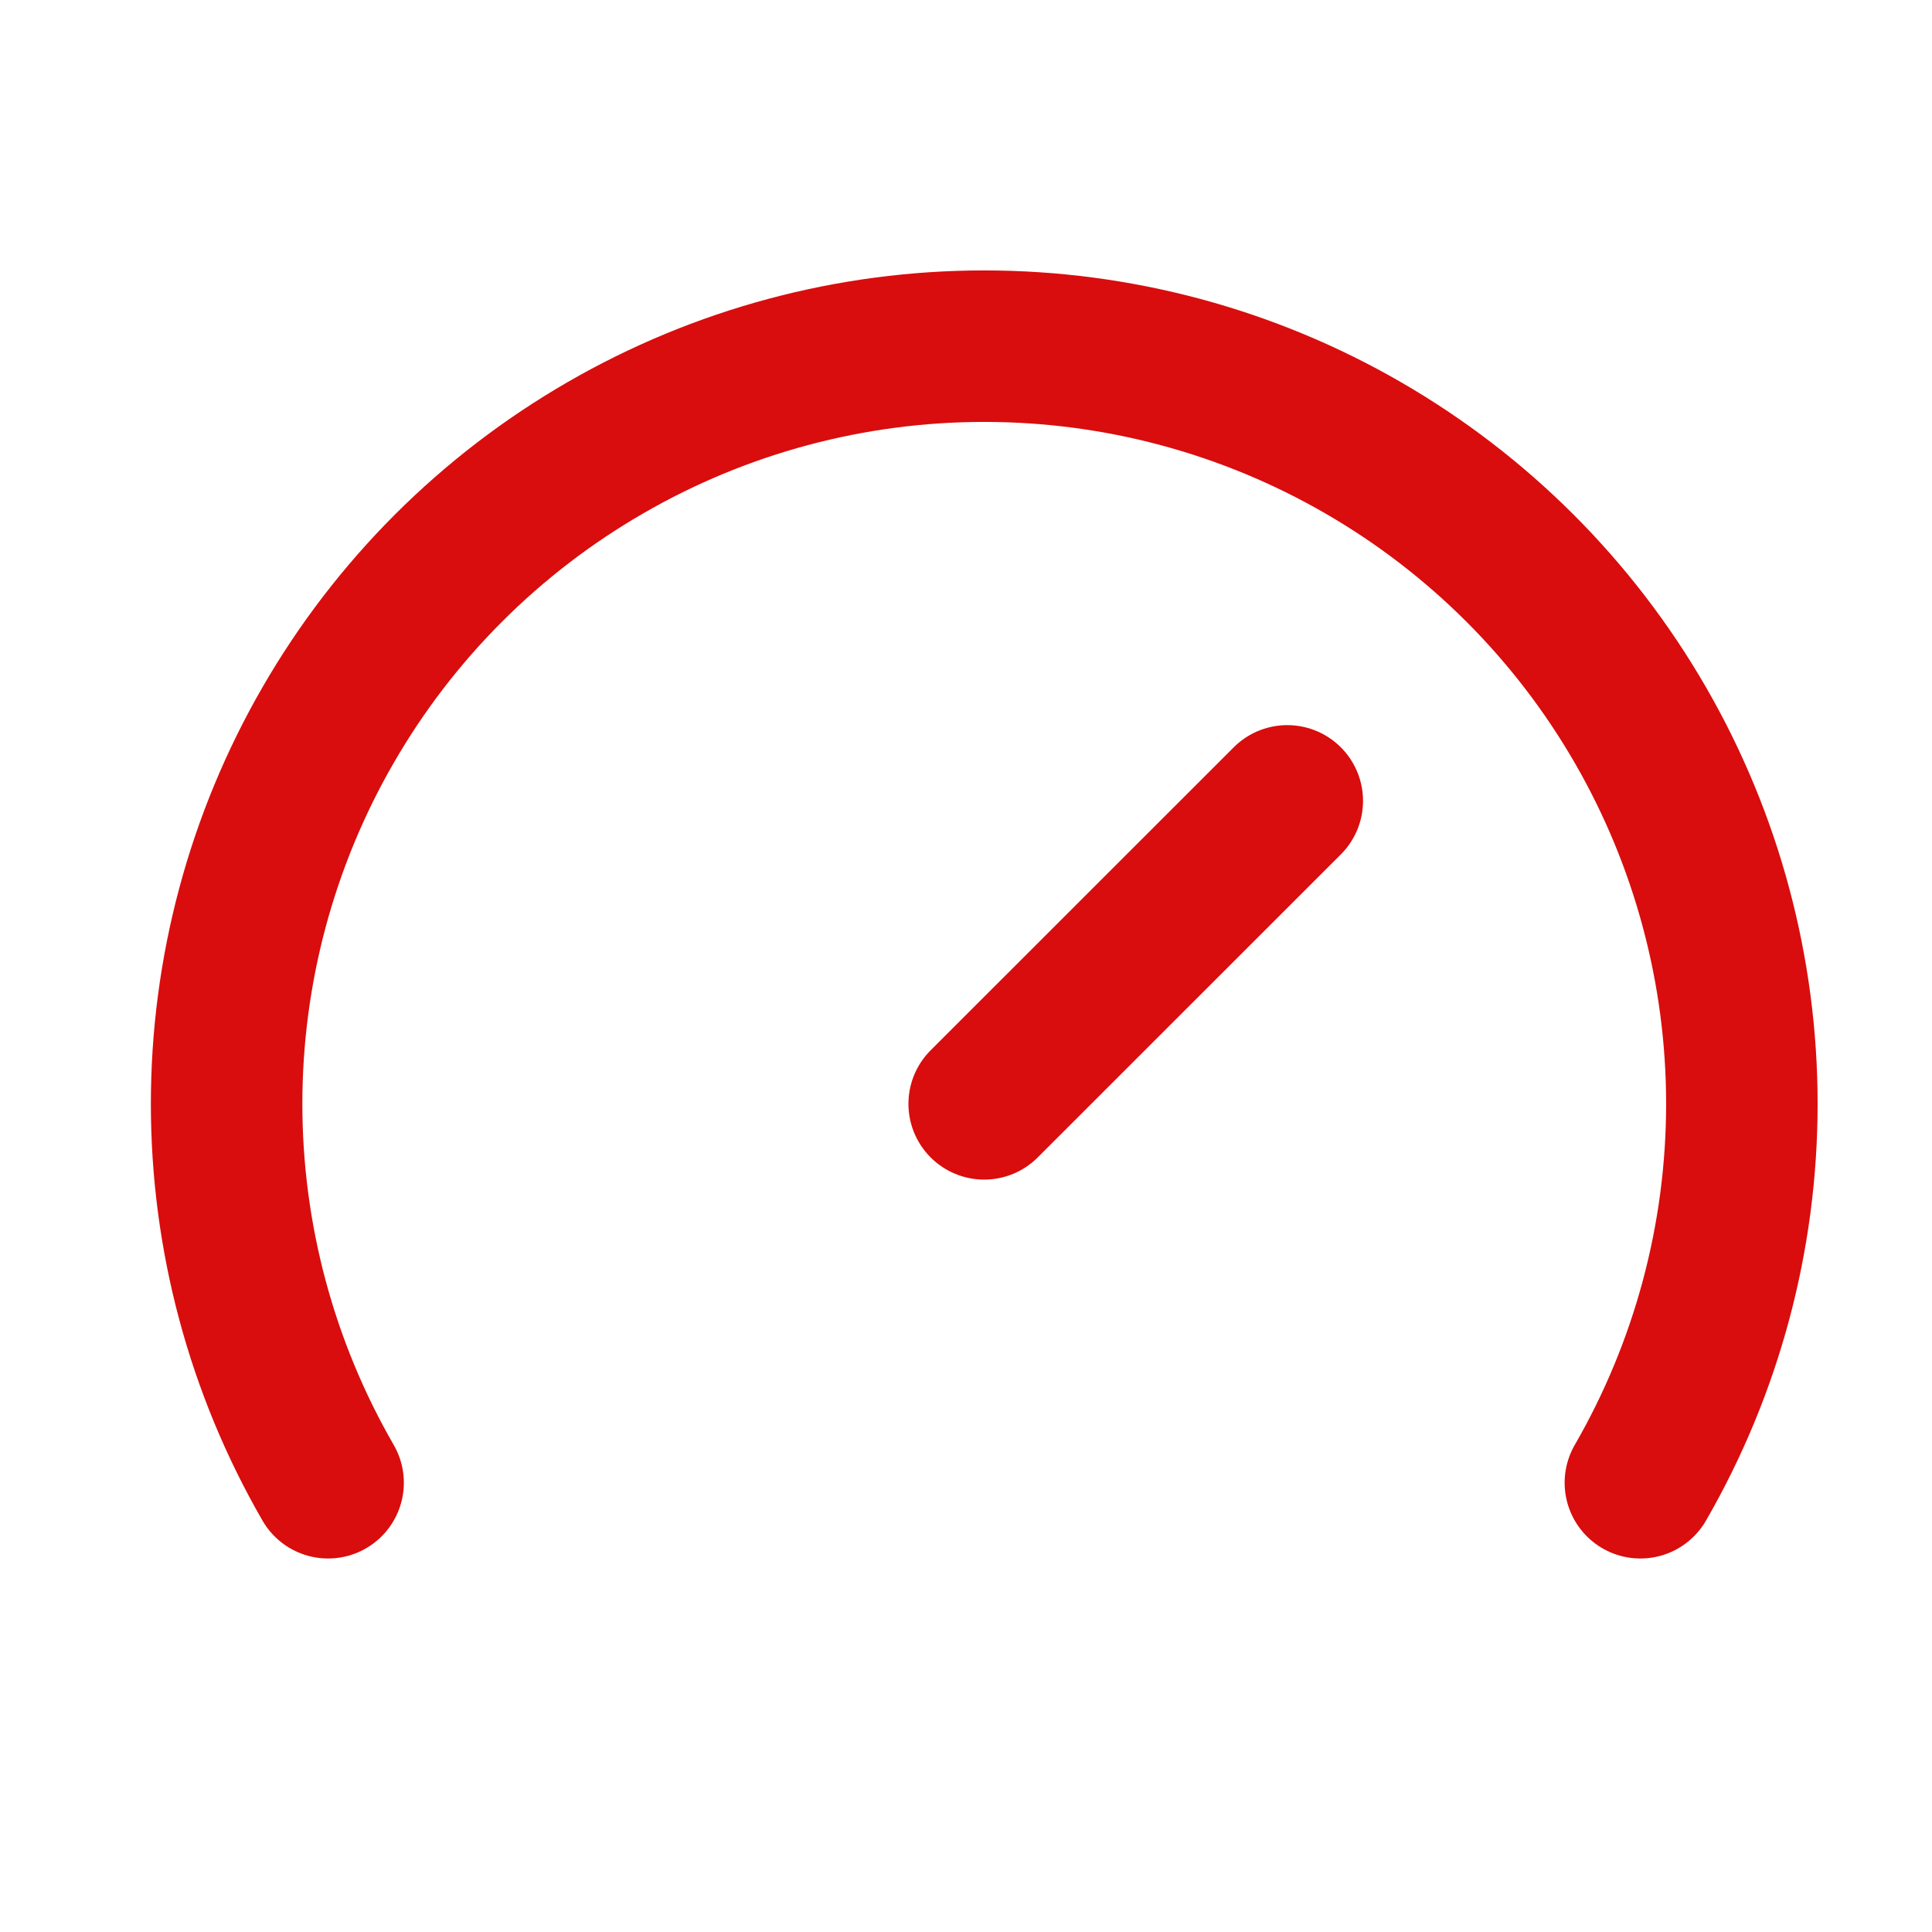
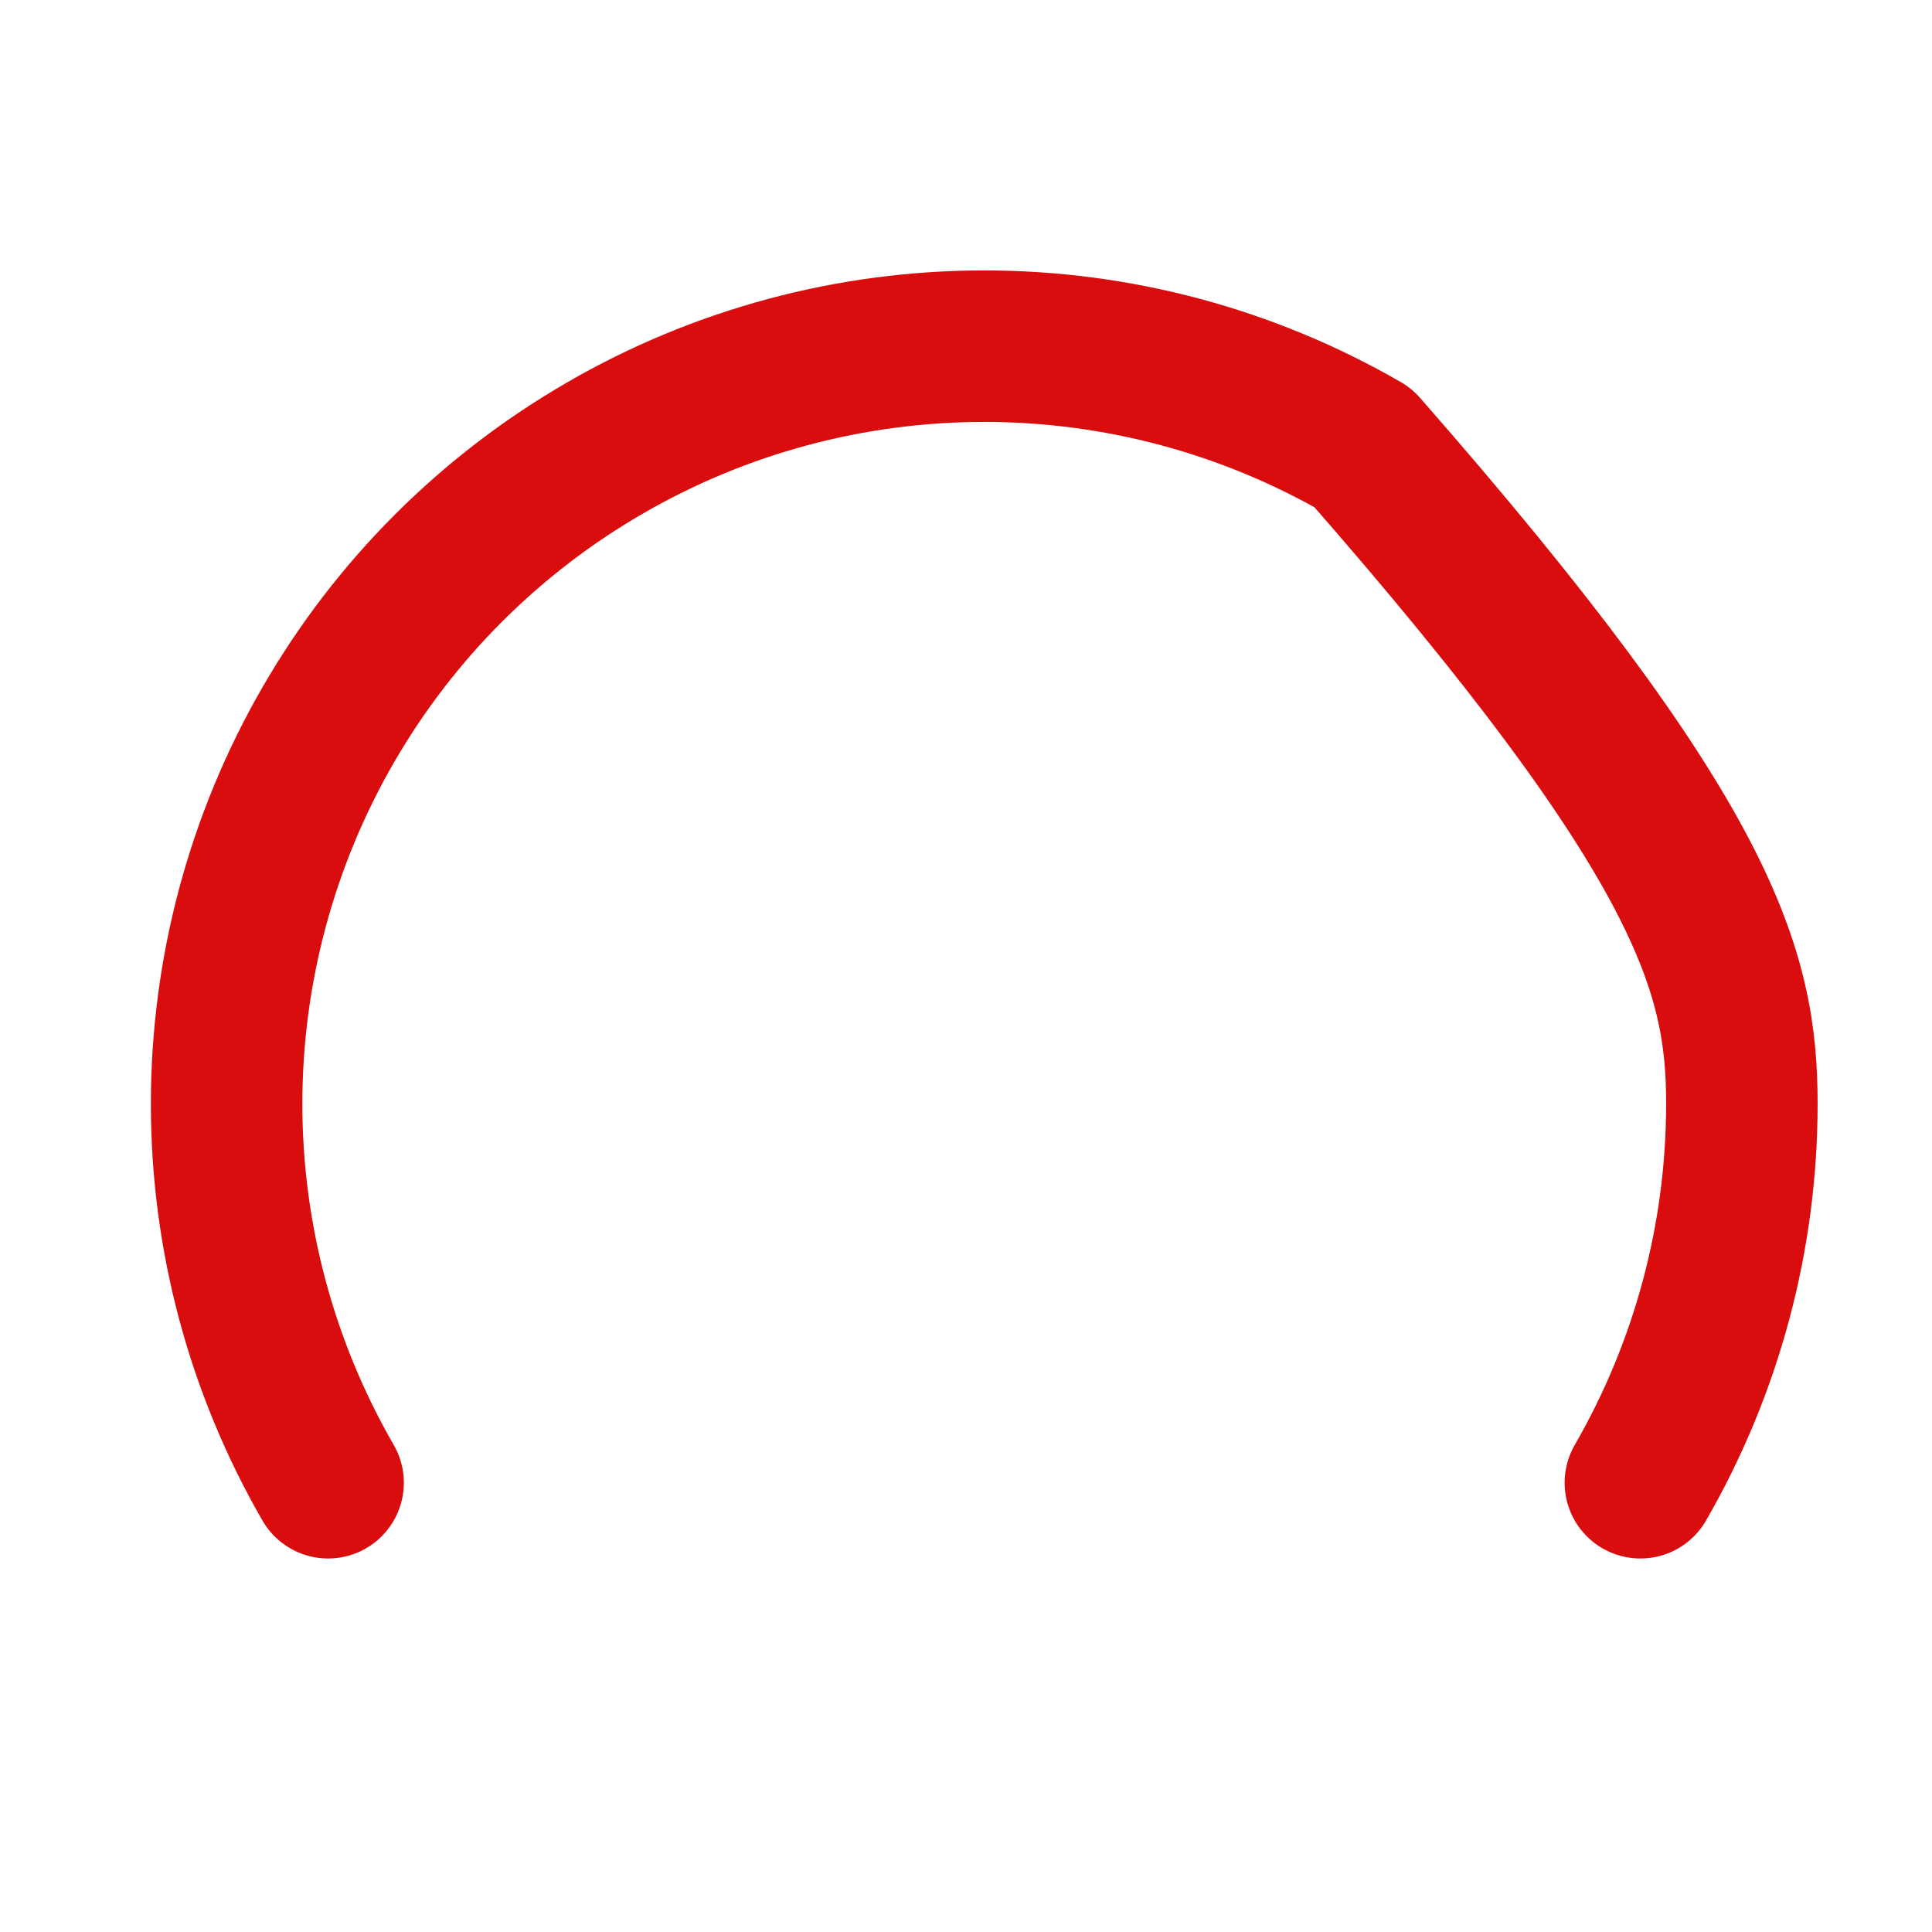
<svg xmlns="http://www.w3.org/2000/svg" width="17" height="17" viewBox="0 0 17 17" fill="none">
-   <path d="M8.66 9.713L11.327 7.047" stroke="#D90D0D" stroke-width="1.333" stroke-linecap="round" stroke-linejoin="round" />
-   <path d="M2.887 13.047C2.302 12.033 1.994 10.884 1.994 9.713C1.994 8.543 2.302 7.393 2.887 6.38C3.472 5.366 4.313 4.525 5.327 3.94C6.34 3.354 7.49 3.046 8.66 3.046C9.831 3.046 10.98 3.354 11.994 3.94C13.007 4.525 13.849 5.366 14.434 6.38C15.019 7.393 15.327 8.543 15.327 9.713C15.327 10.884 15.019 12.033 14.434 13.047" stroke="#D90D0D" stroke-width="1.333" stroke-linecap="round" stroke-linejoin="round" />
+   <path d="M2.887 13.047C2.302 12.033 1.994 10.884 1.994 9.713C1.994 8.543 2.302 7.393 2.887 6.38C3.472 5.366 4.313 4.525 5.327 3.94C6.34 3.354 7.49 3.046 8.66 3.046C9.831 3.046 10.98 3.354 11.994 3.94C15.019 7.393 15.327 8.543 15.327 9.713C15.327 10.884 15.019 12.033 14.434 13.047" stroke="#D90D0D" stroke-width="1.333" stroke-linecap="round" stroke-linejoin="round" />
</svg>